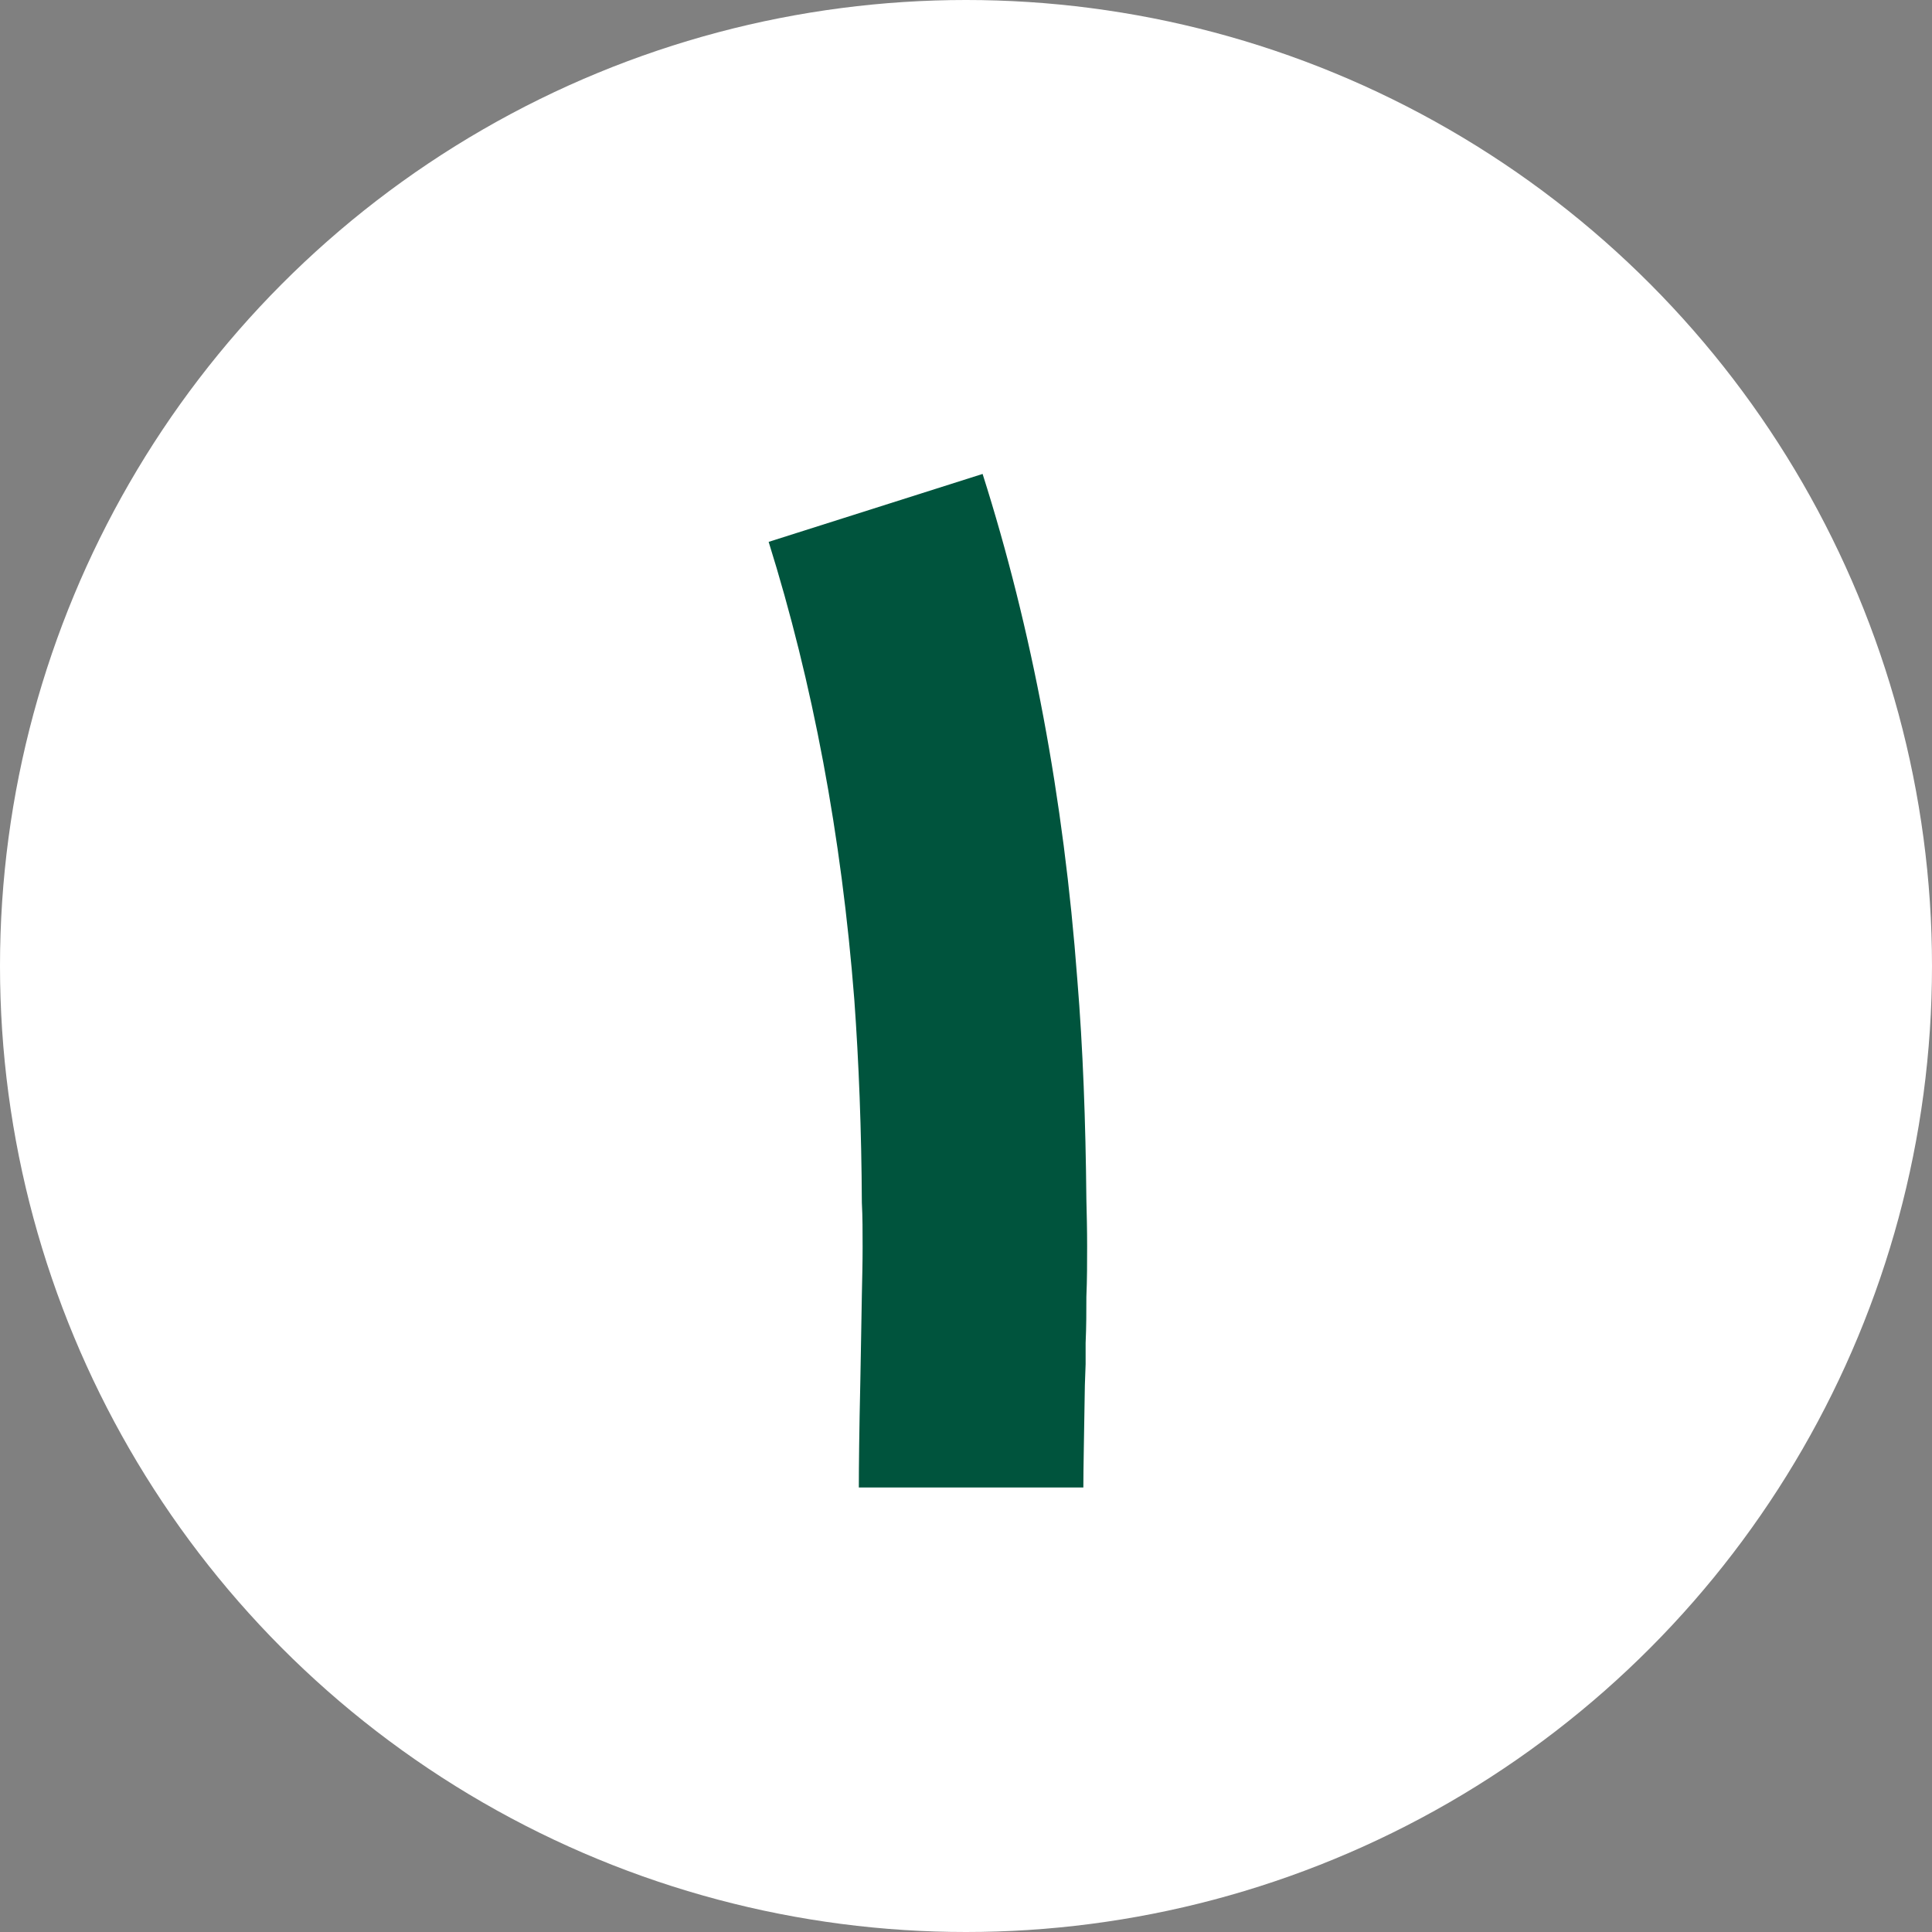
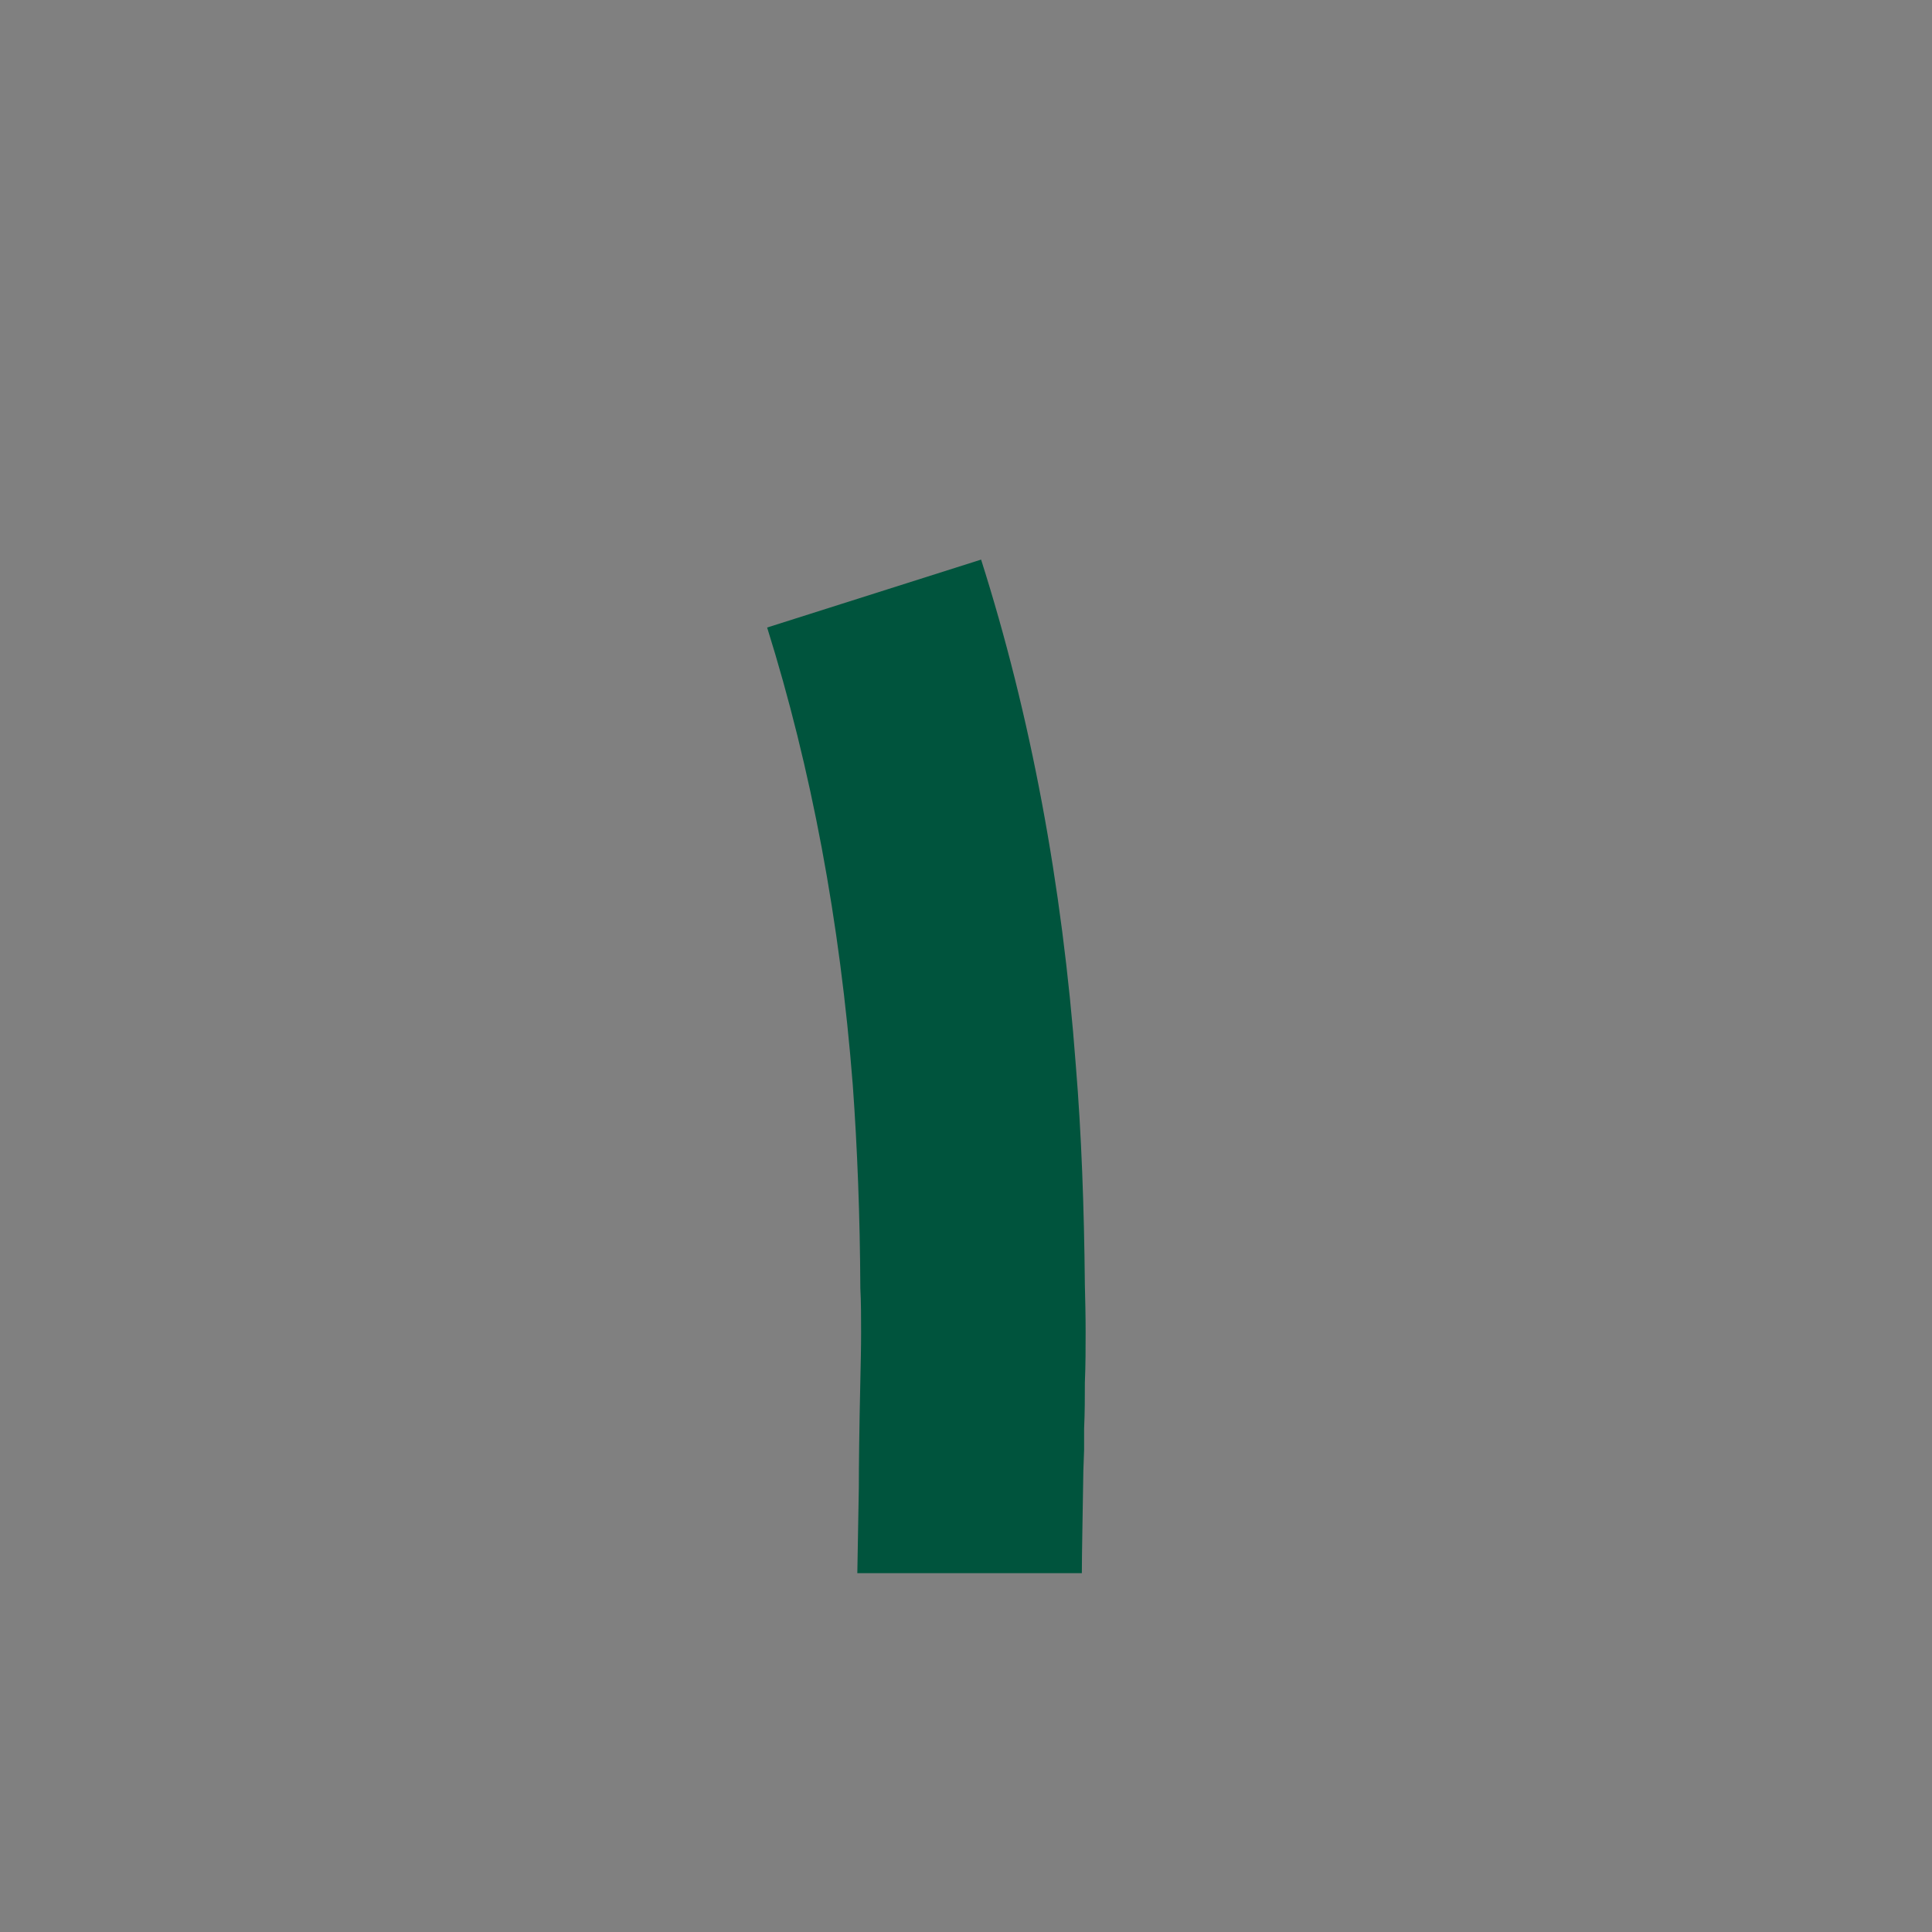
<svg xmlns="http://www.w3.org/2000/svg" viewBox="0 0 512 512">
  <rect x="0" y="0" width="512" height="512" fill="#808080" stroke="none" />
  <defs>
    <style>      .cls-1 {        fill: #fff;      }      .cls-2 {        isolation: isolate;      }      .cls-3 {        fill: #00543d;      }    </style>
  </defs>
  <g>
    <g id="Layer_1">
      <g id="Layer_1-2" data-name="Layer_1">
-         <circle class="cls-1" cx="256" cy="256" r="256" />
        <g class="cls-2">
          <g class="cls-2">
-             <path class="cls-3" d="M227.6,394.1c0-5.5.1-14.8.4-28.2l.2-11.1.2-11.6c.1-4.5.2-8.7.2-12.7s0-8.1-.2-11.8c-.1-19.3-.8-37.2-2-53.8-3.4-43.5-11-83.9-22.7-121.3l56.7-18c13.1,41.2,21.5,85.9,25.1,134,1.5,18.2,2.2,37.6,2.4,58.2.1,4,.2,8.1.2,12.4s0,8.8-.2,13.5c0,3.8,0,7.8-.2,12.2v5.6l-.2,5.6c-.2,13.1-.4,22.1-.4,27.1h-59.5Z" />
+             <path class="cls-3" d="M227.6,394.1c0-5.5.1-14.8.4-28.2c.1-4.5.2-8.7.2-12.7s0-8.1-.2-11.8c-.1-19.3-.8-37.2-2-53.8-3.4-43.5-11-83.9-22.7-121.3l56.7-18c13.1,41.2,21.5,85.9,25.1,134,1.5,18.2,2.2,37.6,2.4,58.2.1,4,.2,8.1.2,12.4s0,8.8-.2,13.5c0,3.8,0,7.8-.2,12.2v5.6l-.2,5.6c-.2,13.1-.4,22.1-.4,27.1h-59.5Z" />
          </g>
        </g>
      </g>
    </g>
  </g>
</svg>